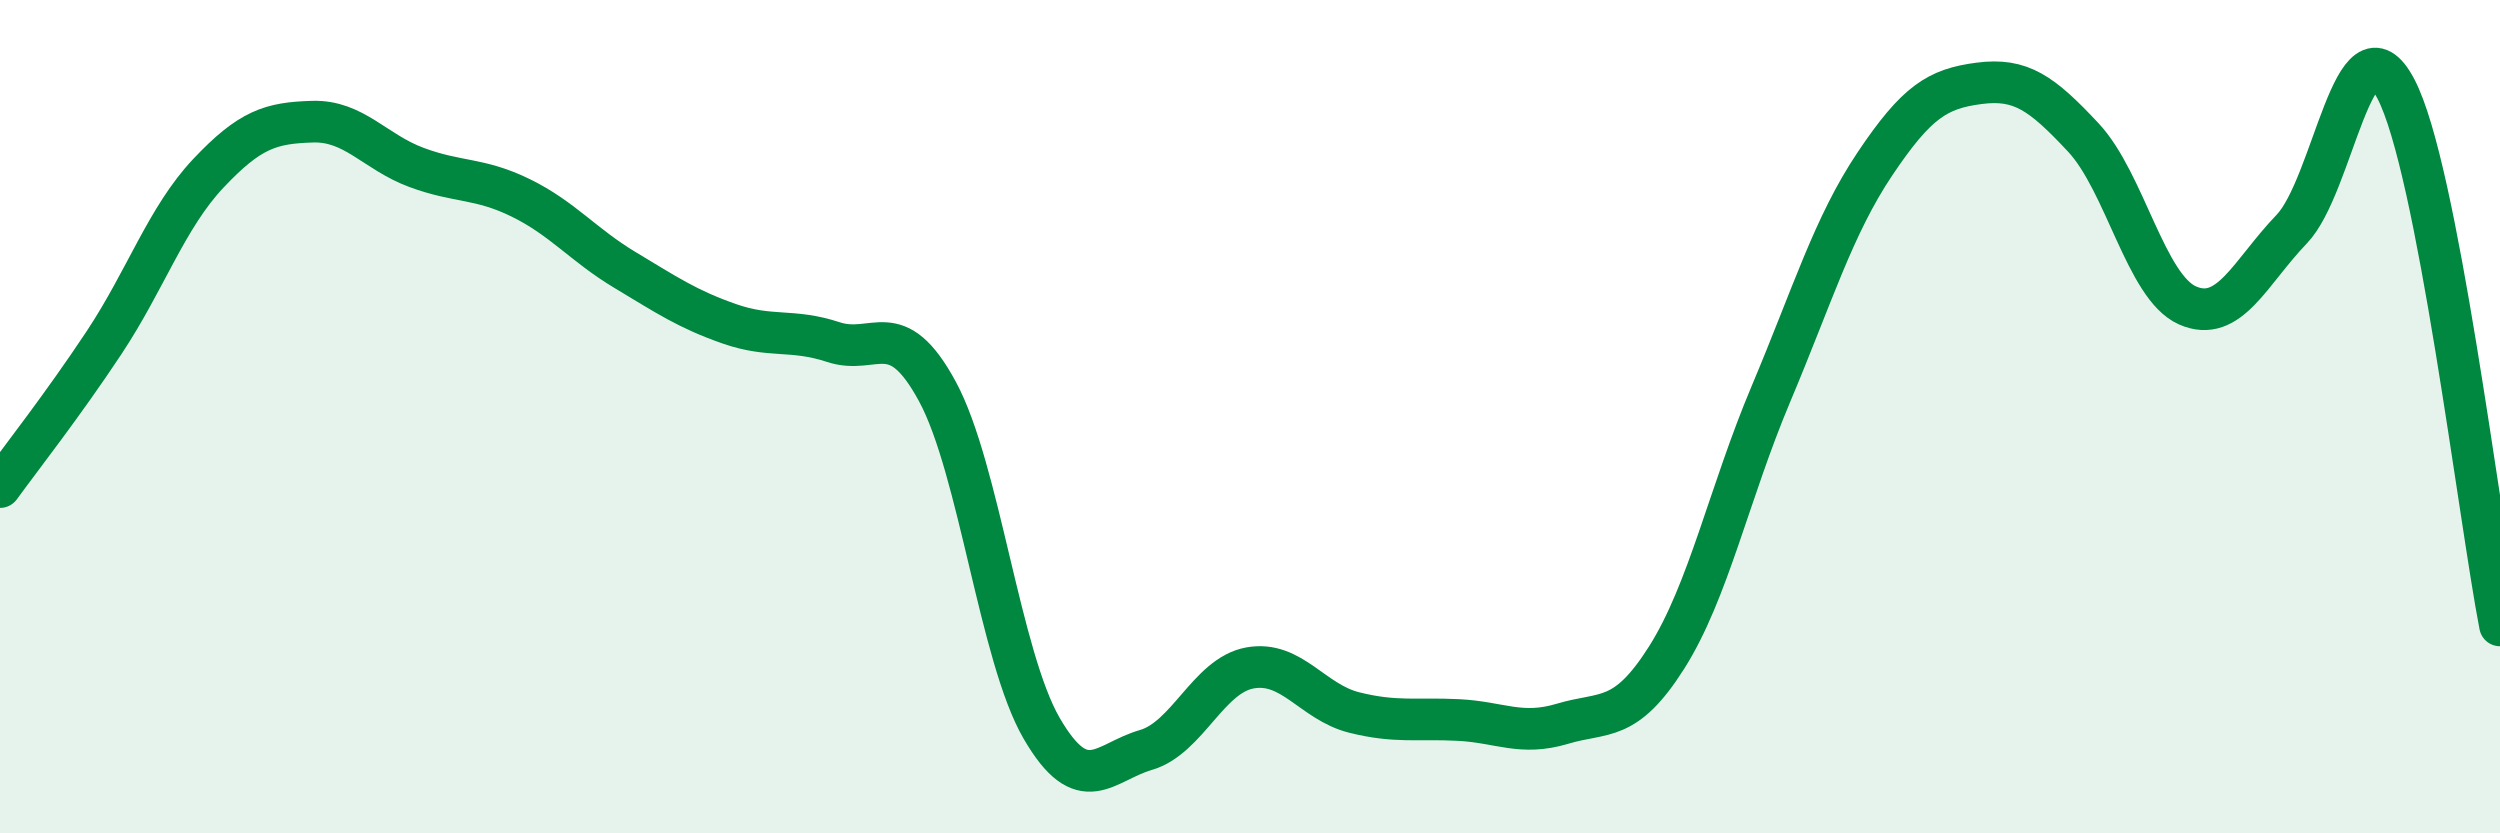
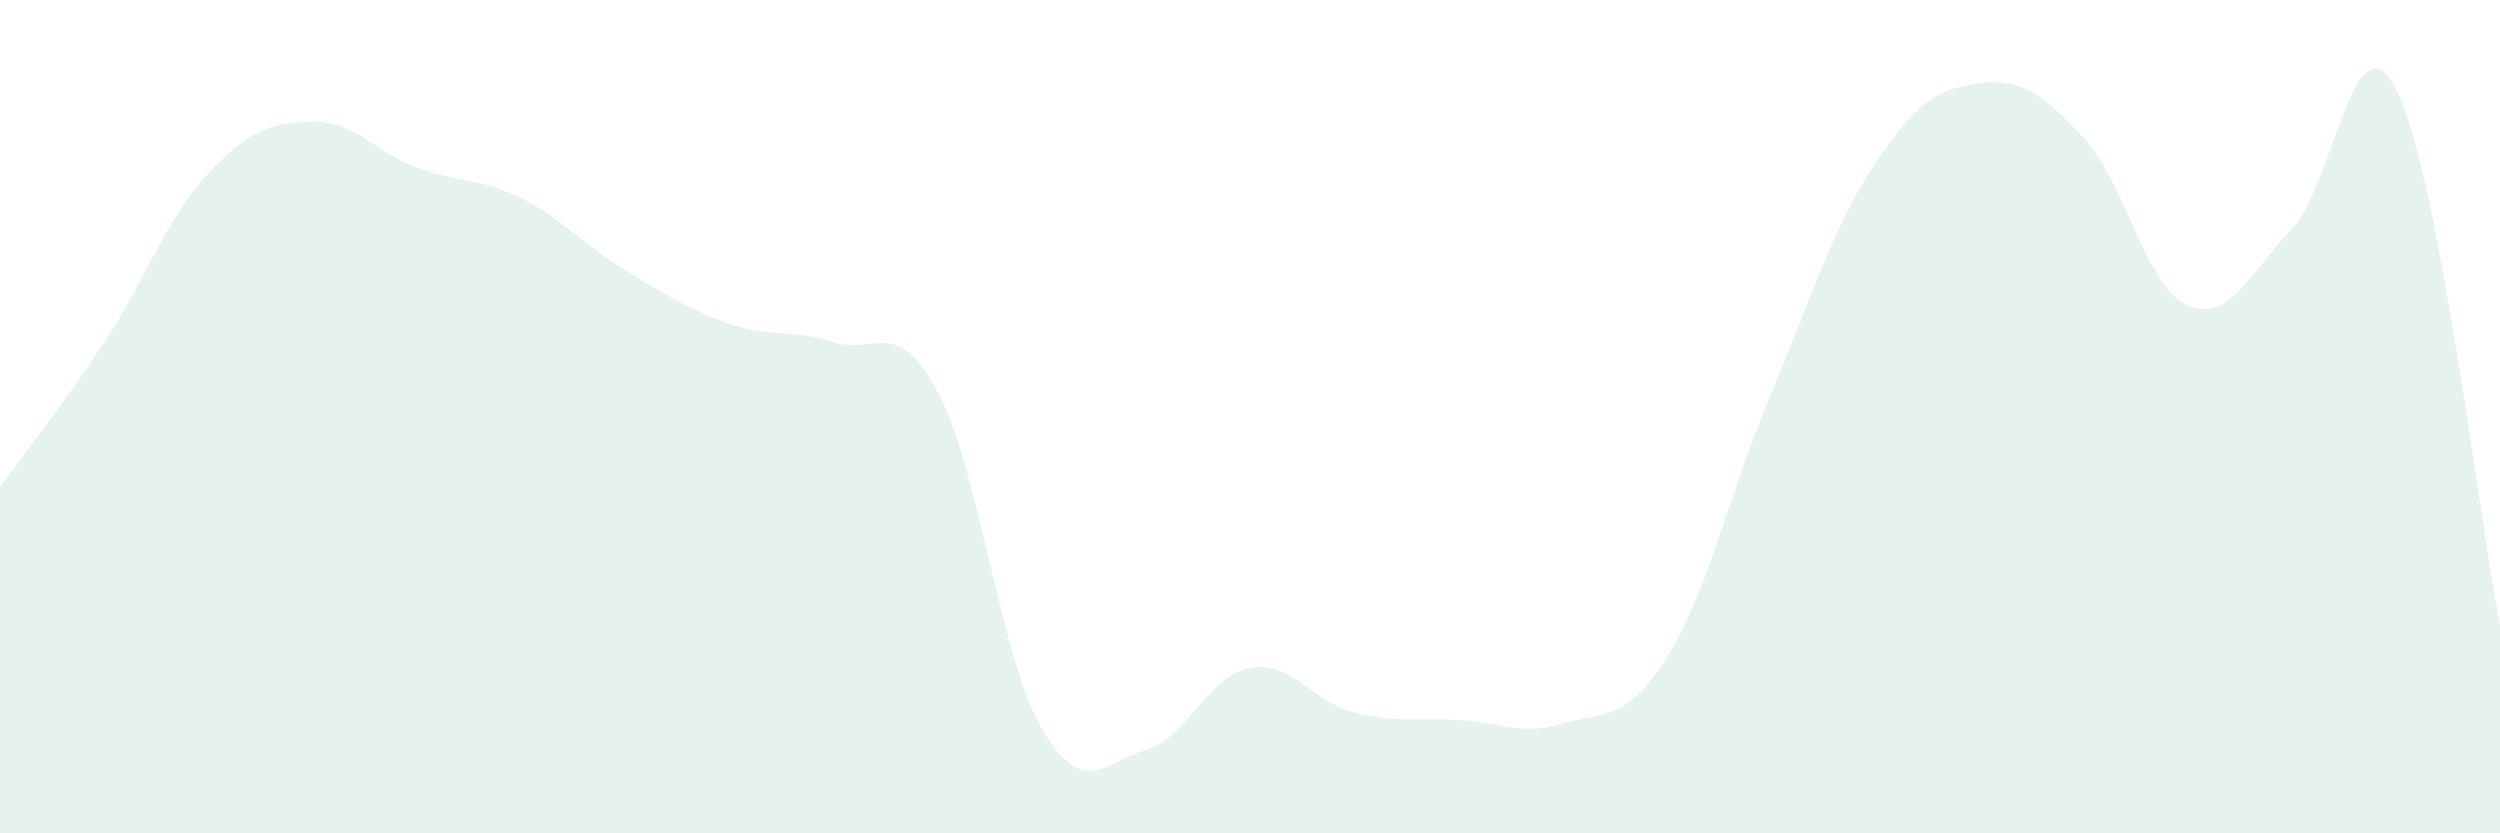
<svg xmlns="http://www.w3.org/2000/svg" width="60" height="20" viewBox="0 0 60 20">
  <path d="M 0,11.69 C 0.5,11 1.5,9.73 2.5,8.22 C 3.5,6.71 4,5.22 5,4.16 C 6,3.1 6.5,2.95 7.5,2.92 C 8.5,2.89 9,3.65 10,4.02 C 11,4.39 11.5,4.26 12.5,4.75 C 13.5,5.24 14,5.88 15,6.48 C 16,7.08 16.5,7.42 17.5,7.77 C 18.5,8.12 19,7.88 20,8.21 C 21,8.54 21.5,7.55 22.5,9.4 C 23.5,11.25 24,15.76 25,17.48 C 26,19.2 26.5,18.29 27.5,18 C 28.5,17.71 29,16.21 30,16.03 C 31,15.85 31.5,16.85 32.5,17.1 C 33.5,17.35 34,17.23 35,17.28 C 36,17.33 36.5,17.67 37.5,17.37 C 38.5,17.07 39,17.36 40,15.78 C 41,14.2 41.5,11.83 42.5,9.46 C 43.5,7.09 44,5.42 45,3.93 C 46,2.44 46.5,2.13 47.5,2 C 48.5,1.87 49,2.23 50,3.3 C 51,4.37 51.5,6.89 52.5,7.33 C 53.5,7.77 54,6.54 55,5.5 C 56,4.46 56.5,0.23 57.5,2.13 C 58.5,4.03 59.5,12.43 60,15.01L60 20L0 20Z" fill="#008740" opacity="0.1" stroke-linecap="round" stroke-linejoin="round" />
-   <path d="M 0,11.69 C 0.5,11 1.5,9.73 2.5,8.22 C 3.5,6.71 4,5.22 5,4.16 C 6,3.1 6.5,2.95 7.5,2.92 C 8.5,2.89 9,3.65 10,4.02 C 11,4.39 11.5,4.26 12.5,4.75 C 13.5,5.24 14,5.88 15,6.48 C 16,7.08 16.5,7.42 17.5,7.77 C 18.5,8.12 19,7.88 20,8.21 C 21,8.54 21.5,7.55 22.5,9.4 C 23.5,11.25 24,15.76 25,17.48 C 26,19.2 26.5,18.29 27.5,18 C 28.5,17.71 29,16.21 30,16.03 C 31,15.85 31.5,16.85 32.5,17.1 C 33.5,17.35 34,17.23 35,17.28 C 36,17.33 36.5,17.67 37.5,17.37 C 38.5,17.07 39,17.36 40,15.78 C 41,14.2 41.5,11.83 42.5,9.46 C 43.5,7.09 44,5.42 45,3.93 C 46,2.44 46.5,2.13 47.5,2 C 48.5,1.87 49,2.23 50,3.3 C 51,4.37 51.5,6.89 52.5,7.33 C 53.5,7.77 54,6.54 55,5.5 C 56,4.46 56.5,0.23 57.5,2.13 C 58.5,4.03 59.5,12.43 60,15.01" stroke="#008740" stroke-width="1" fill="none" stroke-linecap="round" stroke-linejoin="round" />
</svg>